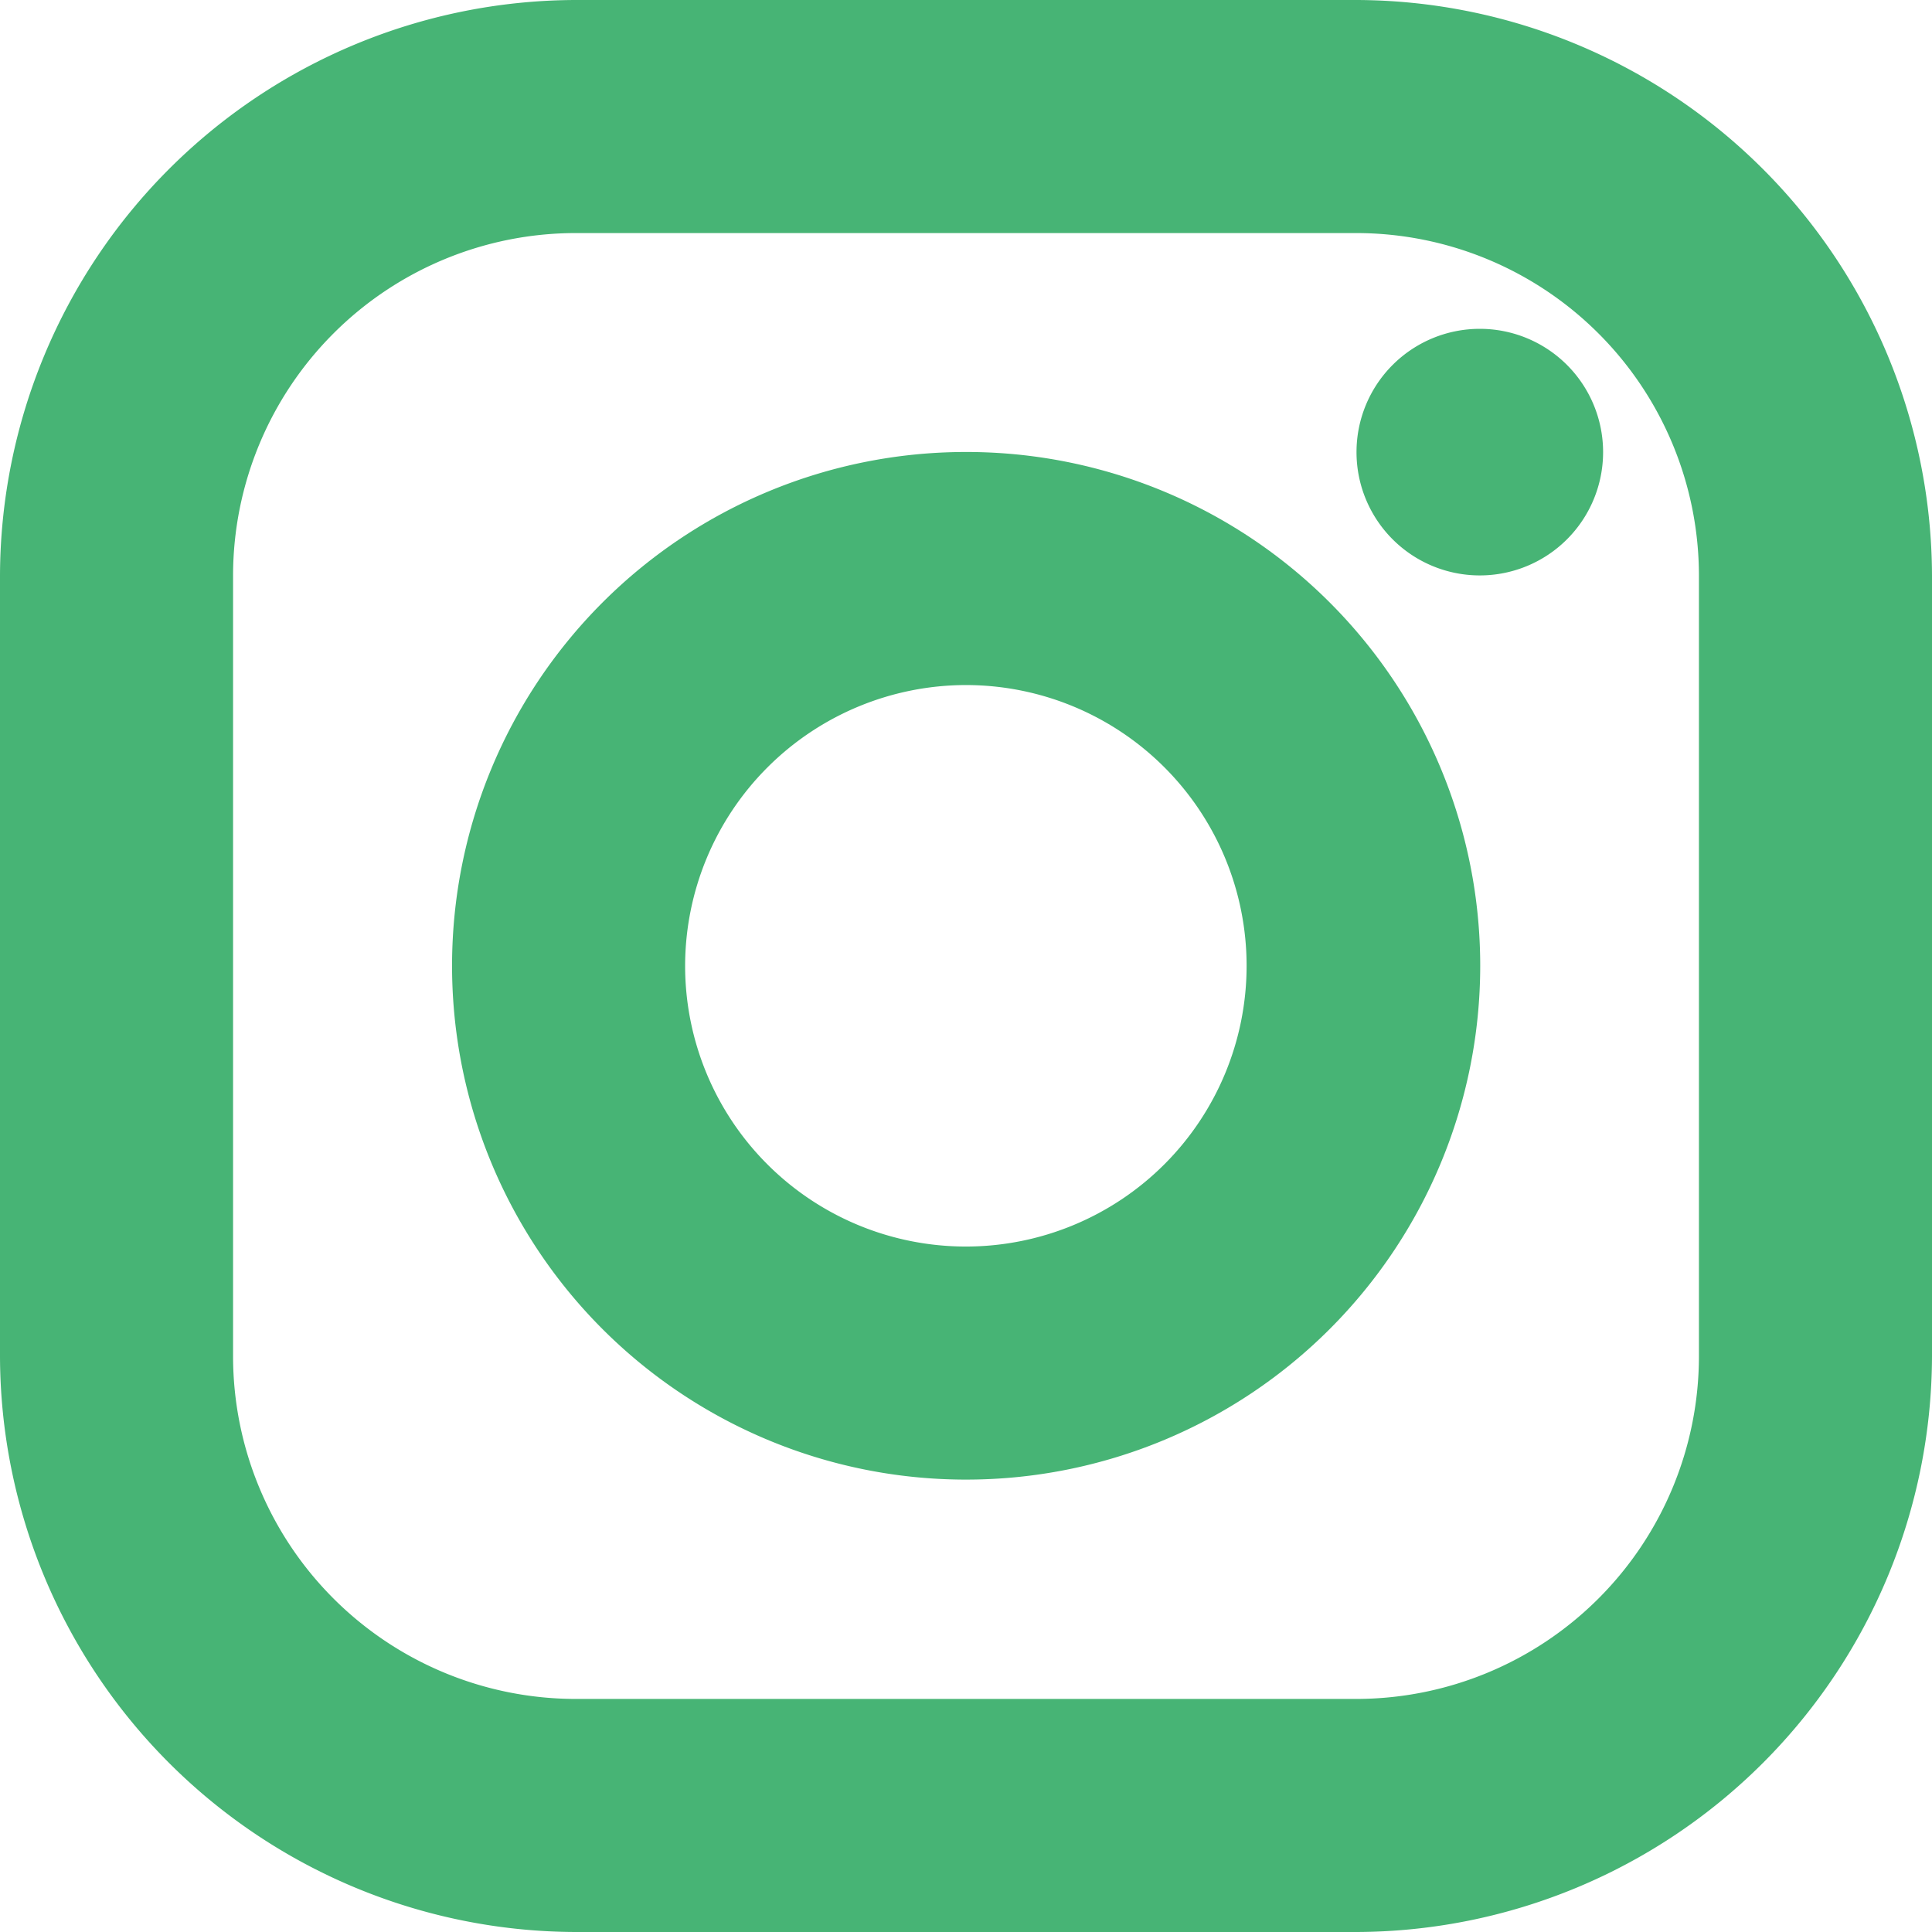
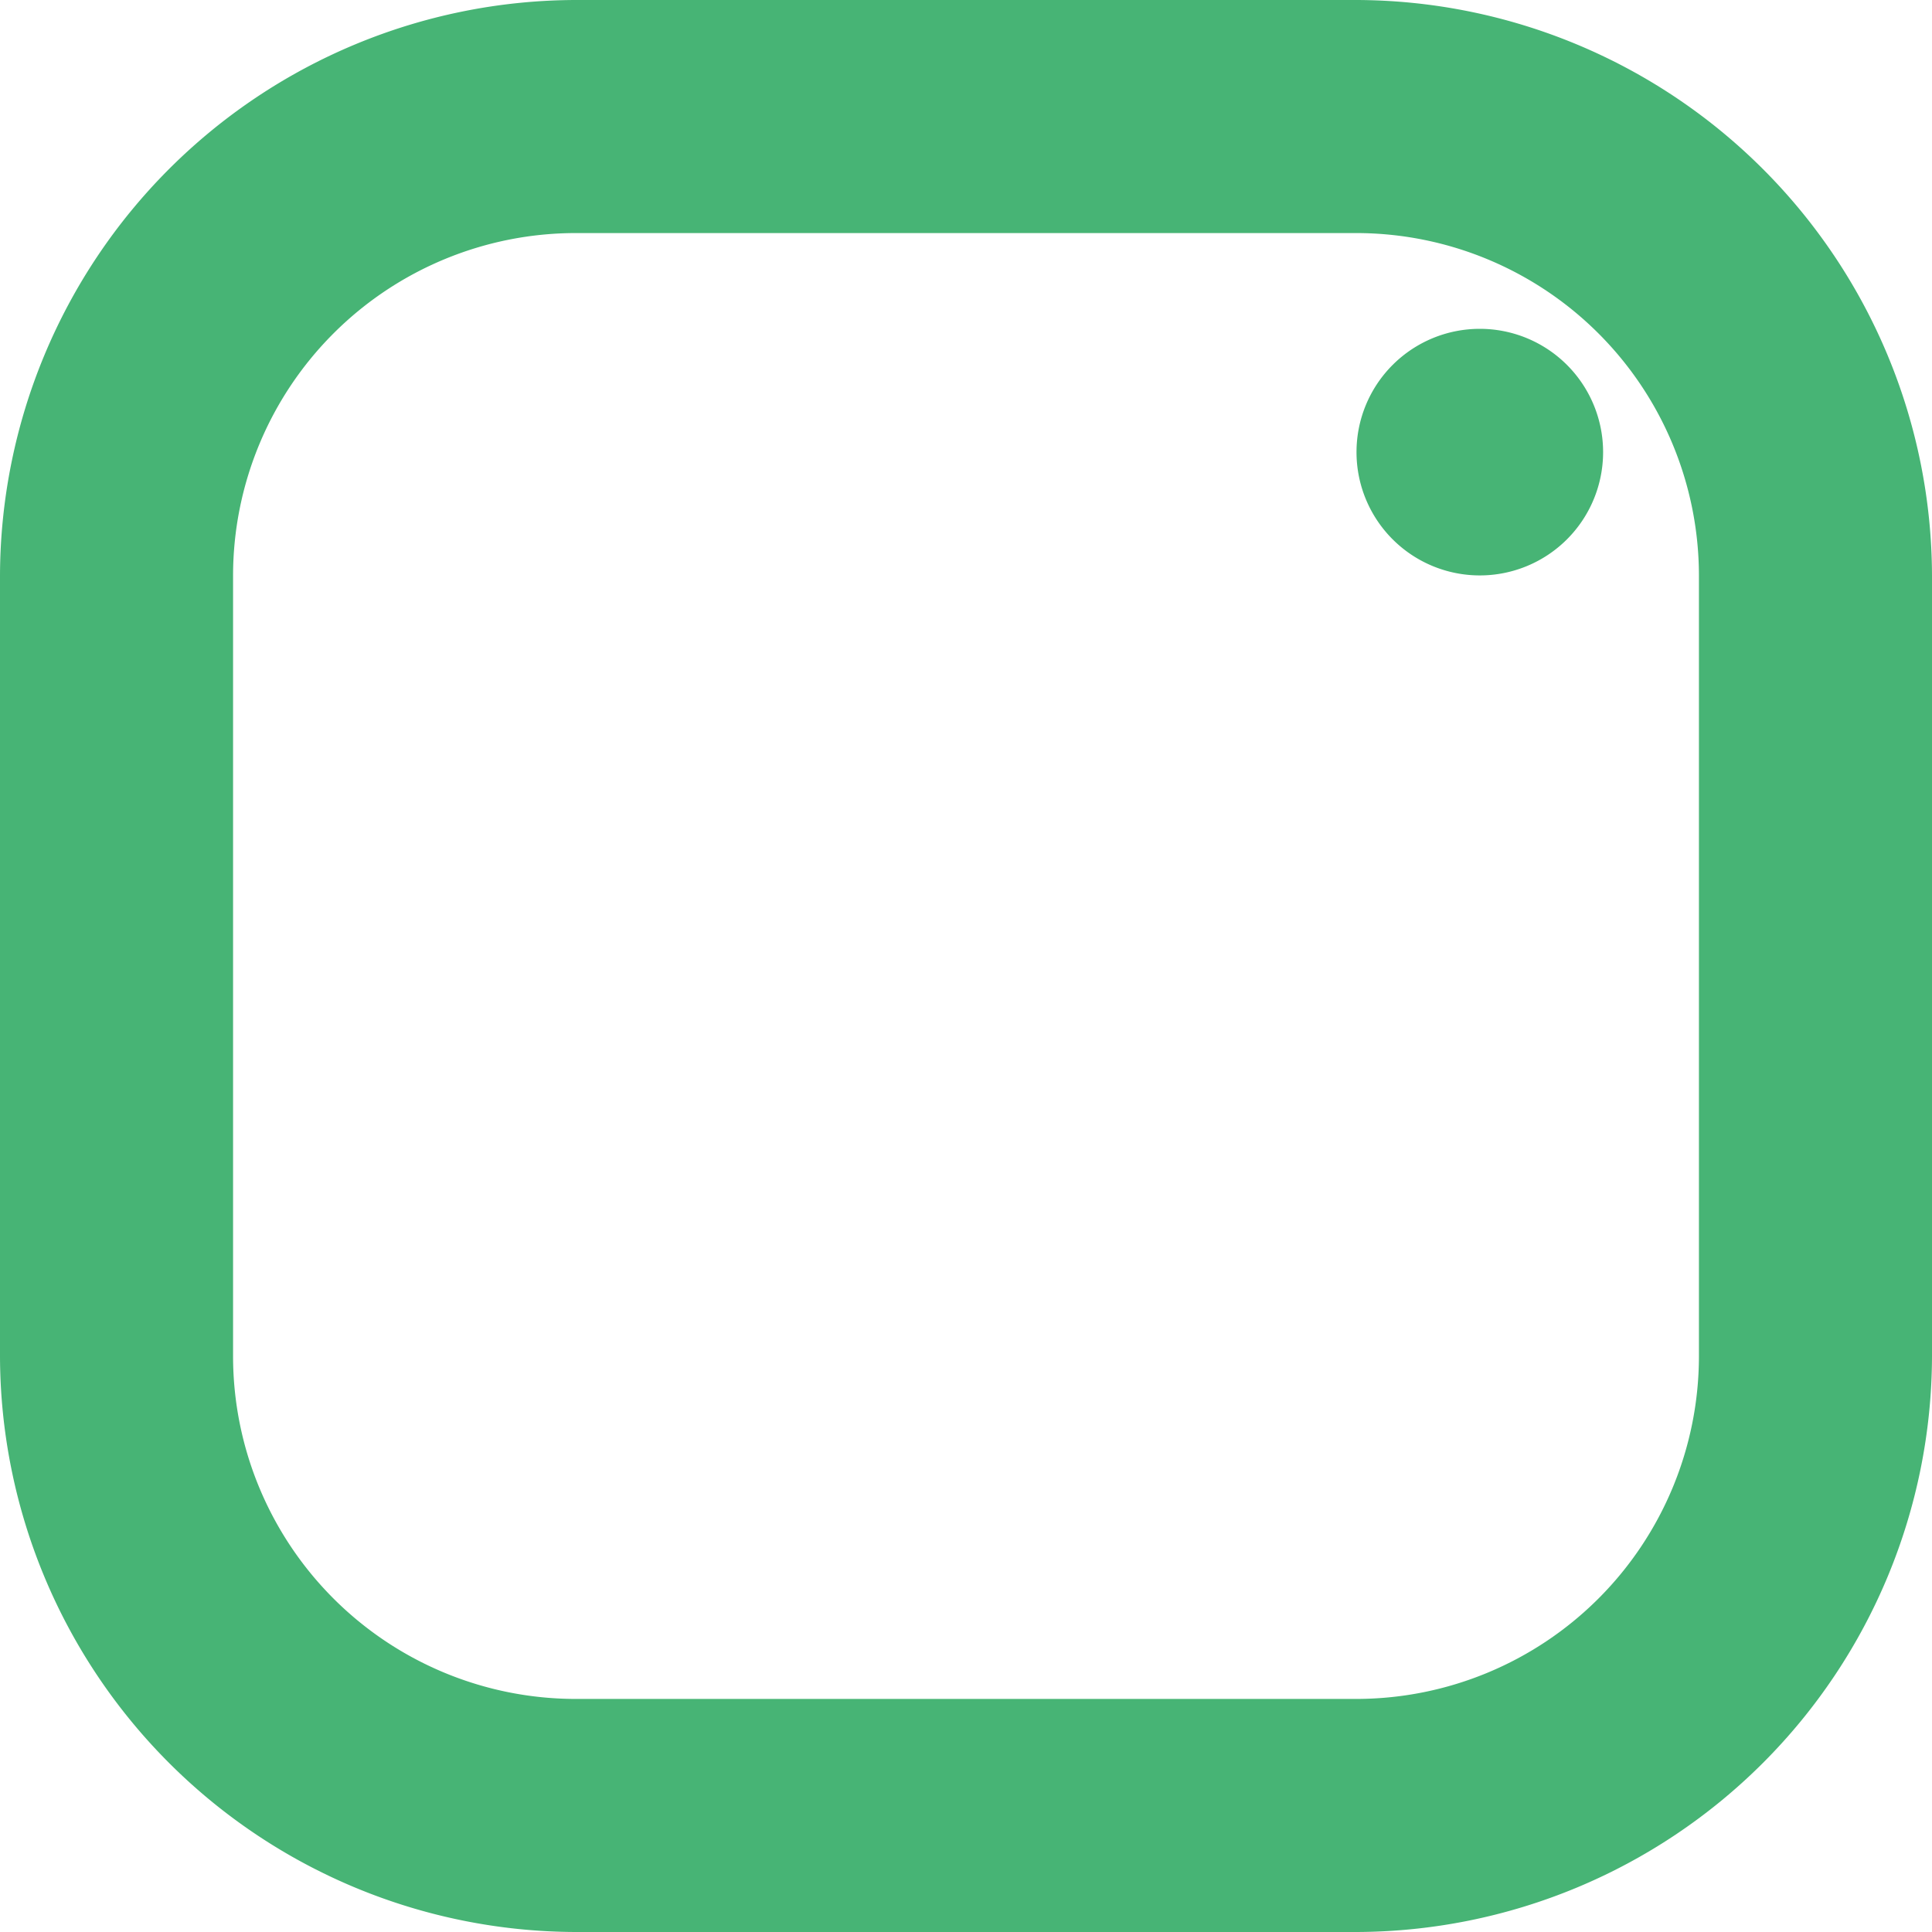
<svg xmlns="http://www.w3.org/2000/svg" id="Icon_-_Instagram-2" data-name="Icon - Instagram-2" width="28.002" height="28.002" viewBox="0 0 28.002 28.002">
  <g id="グループ_1486-2" data-name="グループ 1486-2">
    <path id="パス_784-2" data-name="パス 784-2" d="M1060.567,1592.213a4.969,4.969,0,0,1,4.963,4.963v11.32a4.97,4.97,0,0,1-4.963,4.963h-11.32a4.969,4.969,0,0,1-4.963-4.963v-11.32a4.968,4.968,0,0,1,4.963-4.963h11.32m0-3.378h-11.32a8.365,8.365,0,0,0-8.341,8.341v11.32a8.366,8.366,0,0,0,8.341,8.341h11.32a8.366,8.366,0,0,0,8.341-8.341v-11.32A8.366,8.366,0,0,0,1060.567,1588.835Z" transform="translate(-1040.906 -1588.835)" fill="#47b475" />
    <path id="パス_785-2" data-name="パス 785-2" d="M1065.161,1594.281a1.787,1.787,0,1,0,1.787,1.787A1.787,1.787,0,0,0,1065.161,1594.281Z" transform="translate(-1043.713 -1589.515)" fill="#47b475" />
    <g id="グループ_1485-2" data-name="グループ 1485-2" transform="translate(6.552 6.552)">
-       <path id="パス_786-2" data-name="パス 786-2" d="M1055.841,1599.7a4.069,4.069,0,1,1-4.069,4.069,4.075,4.075,0,0,1,4.069-4.069m0-3.378a7.447,7.447,0,0,0-7.447,7.447h0a7.447,7.447,0,0,0,7.447,7.447h0a7.449,7.449,0,0,0,7.455-7.442v-.005a7.447,7.447,0,0,0-7.447-7.447h-.009Z" transform="translate(-1048.394 -1596.323)" fill="#47b475" />
-     </g>
+       </g>
  </g>
</svg>